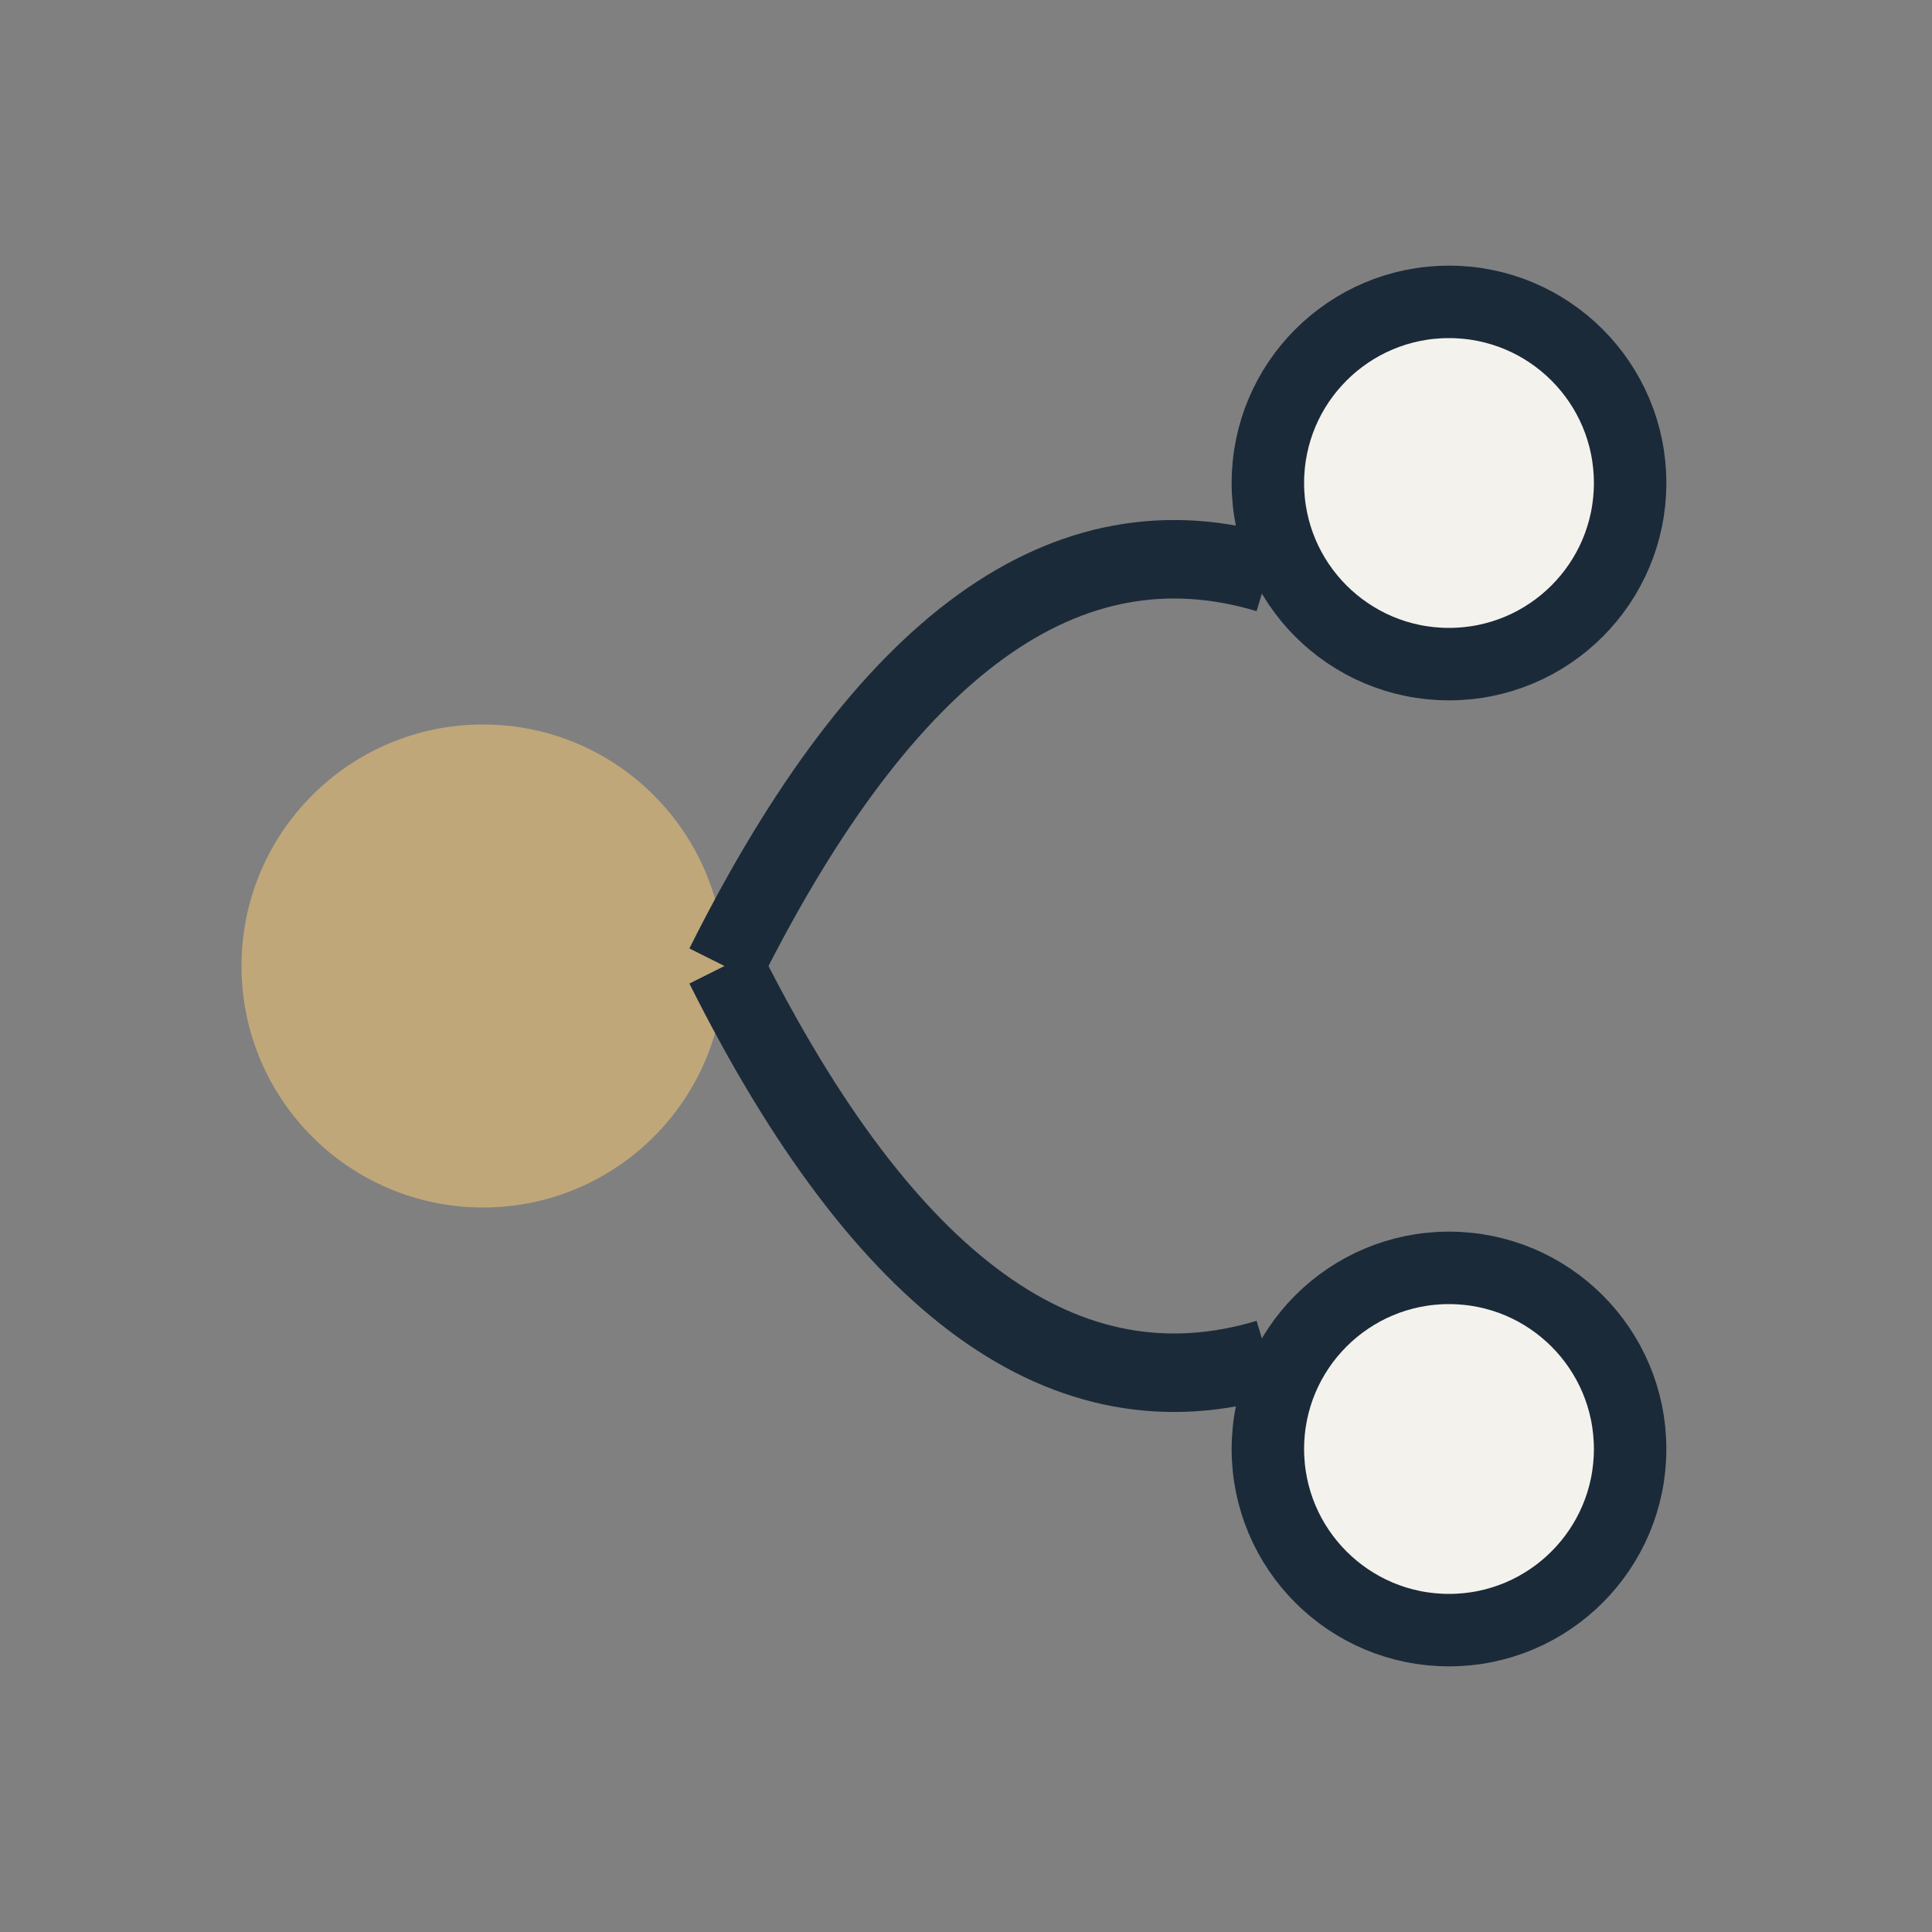
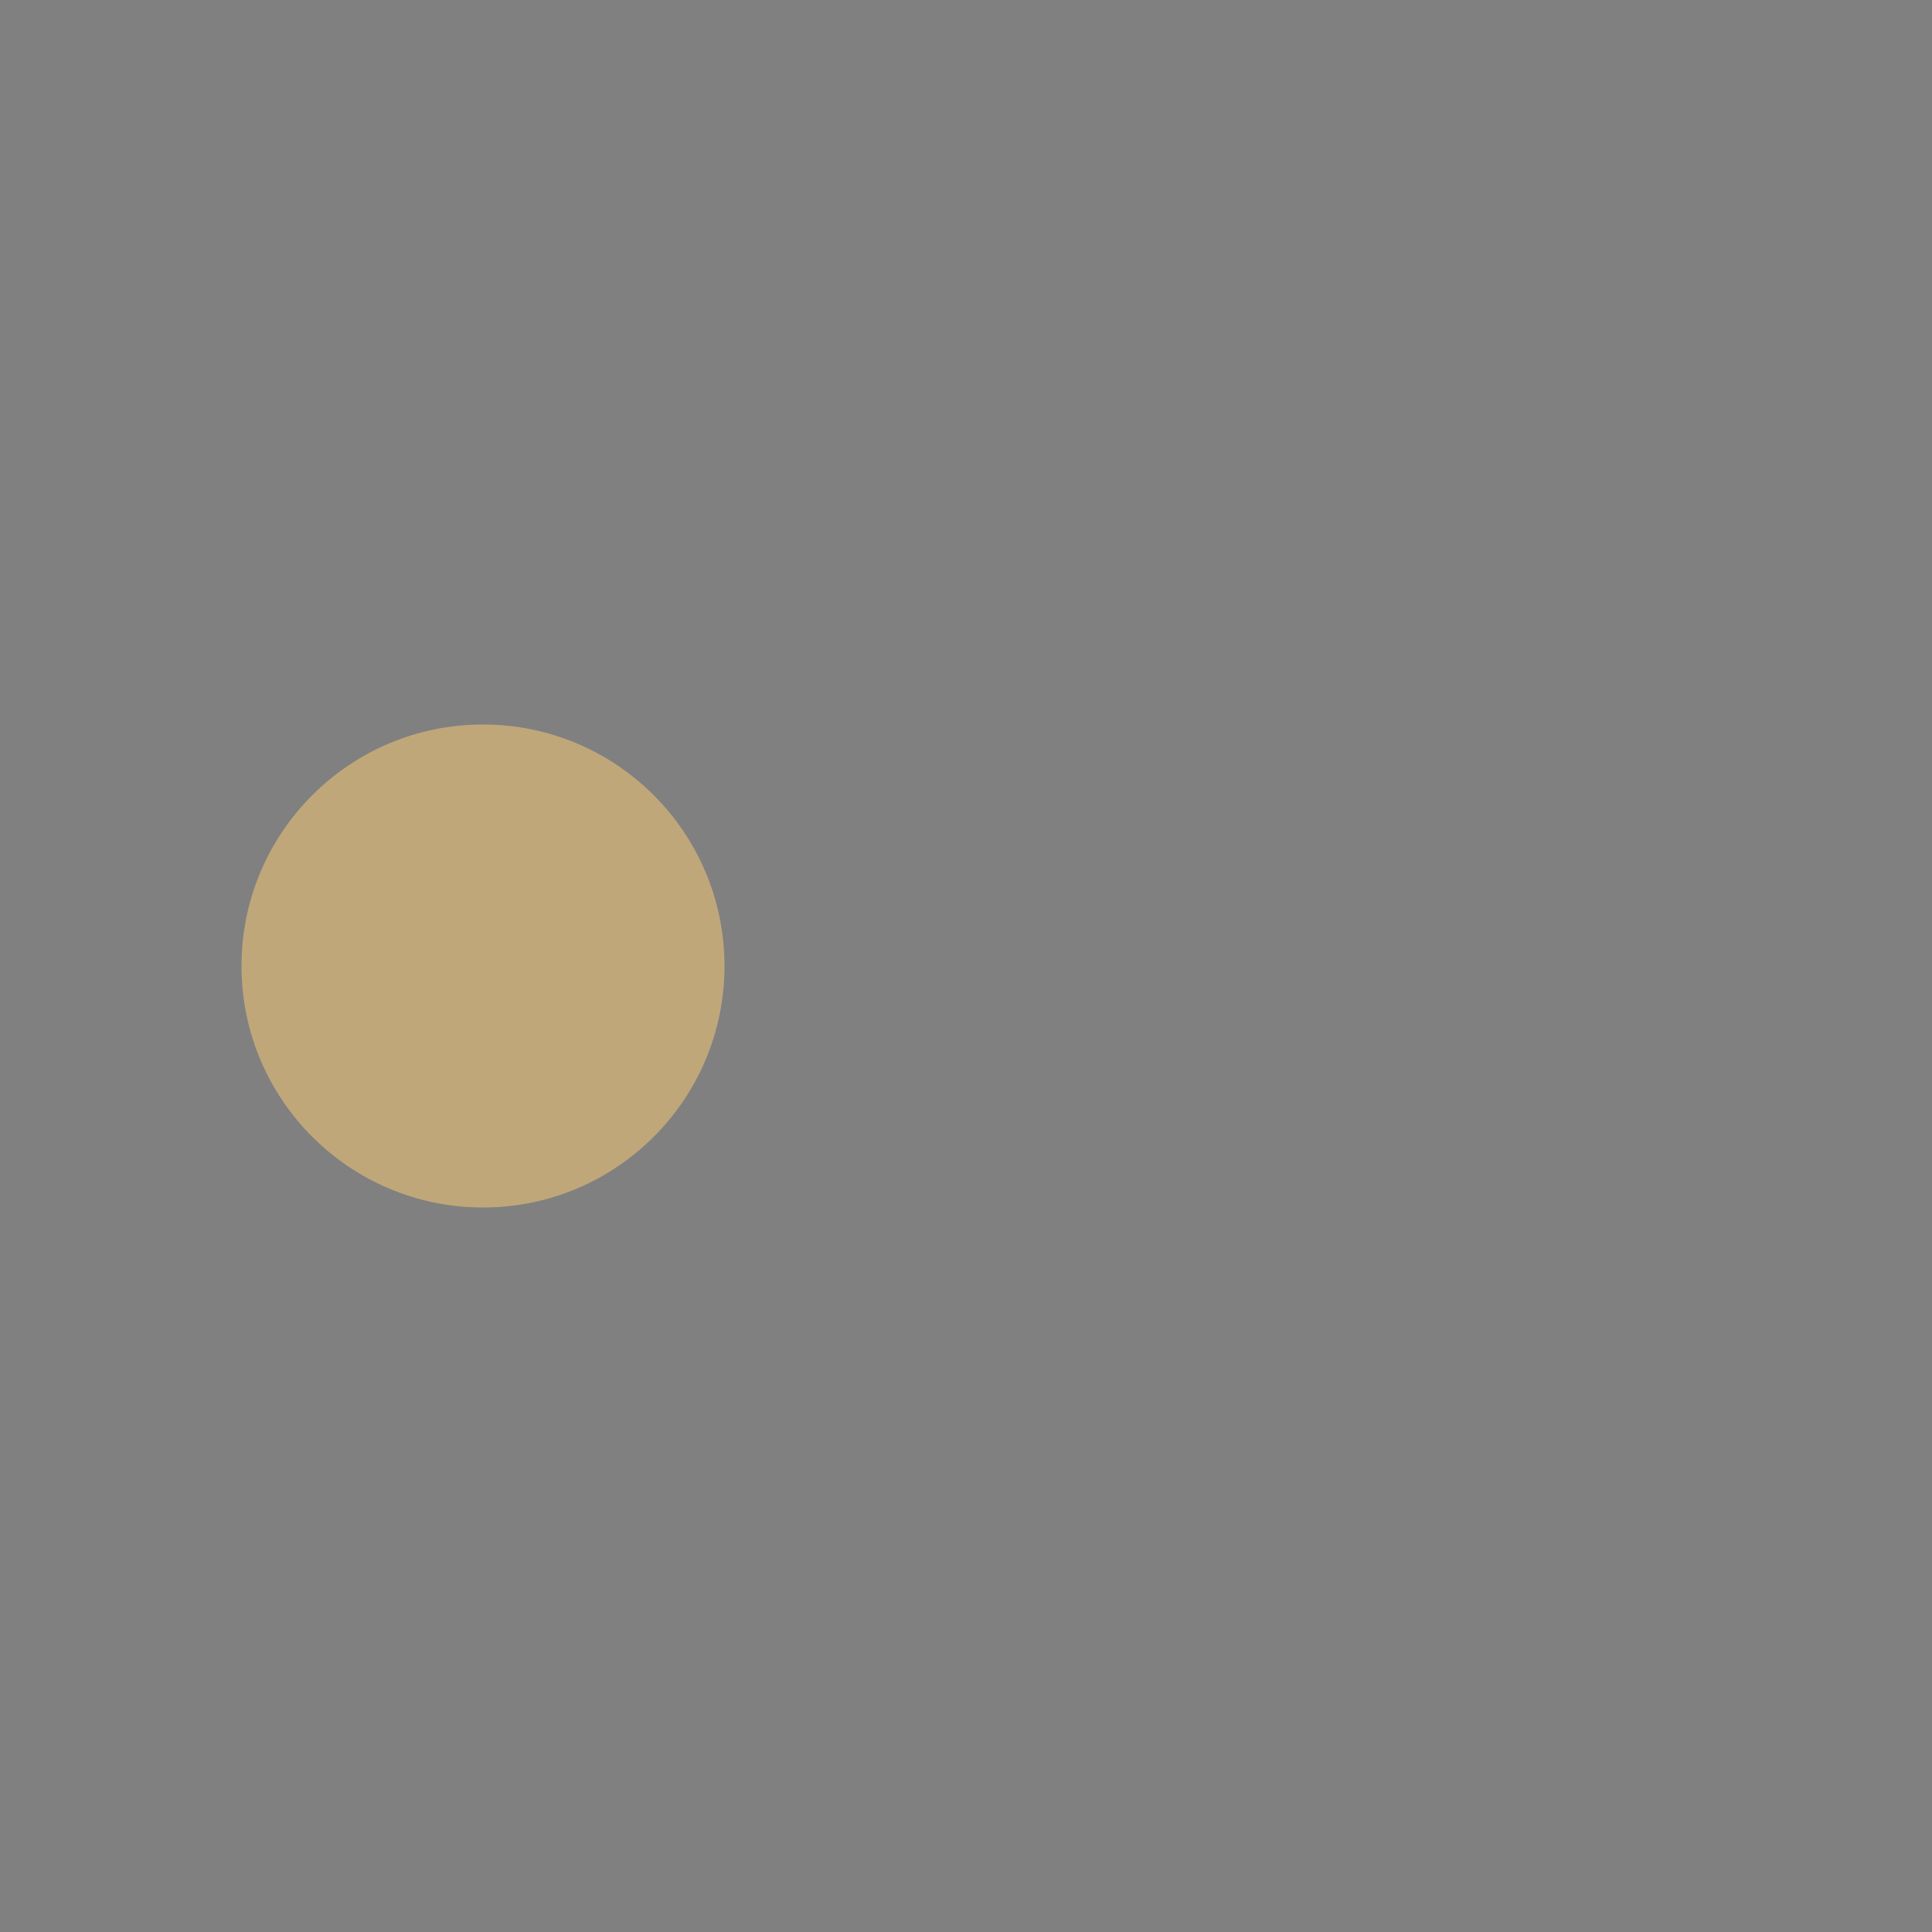
<svg xmlns="http://www.w3.org/2000/svg" width="32" height="32" viewBox="0 0 32 32">
  <rect x="0" y="0" width="32" height="32" fill="#808080" stroke="none" />
  <circle cx="8" cy="16" r="4" fill="#BFA77A" />
-   <circle cx="24" cy="8" r="3" fill="#F4F2ED" stroke="#1A2A39" stroke-width="1.2" />
-   <circle cx="24" cy="24" r="3" fill="#F4F2ED" stroke="#1A2A39" stroke-width="1.2" />
-   <path d="M12 16Q16 8 21 9.5M12 16Q16 24 21 22.5" stroke="#1A2A39" stroke-width="1.3" fill="none" />
</svg>